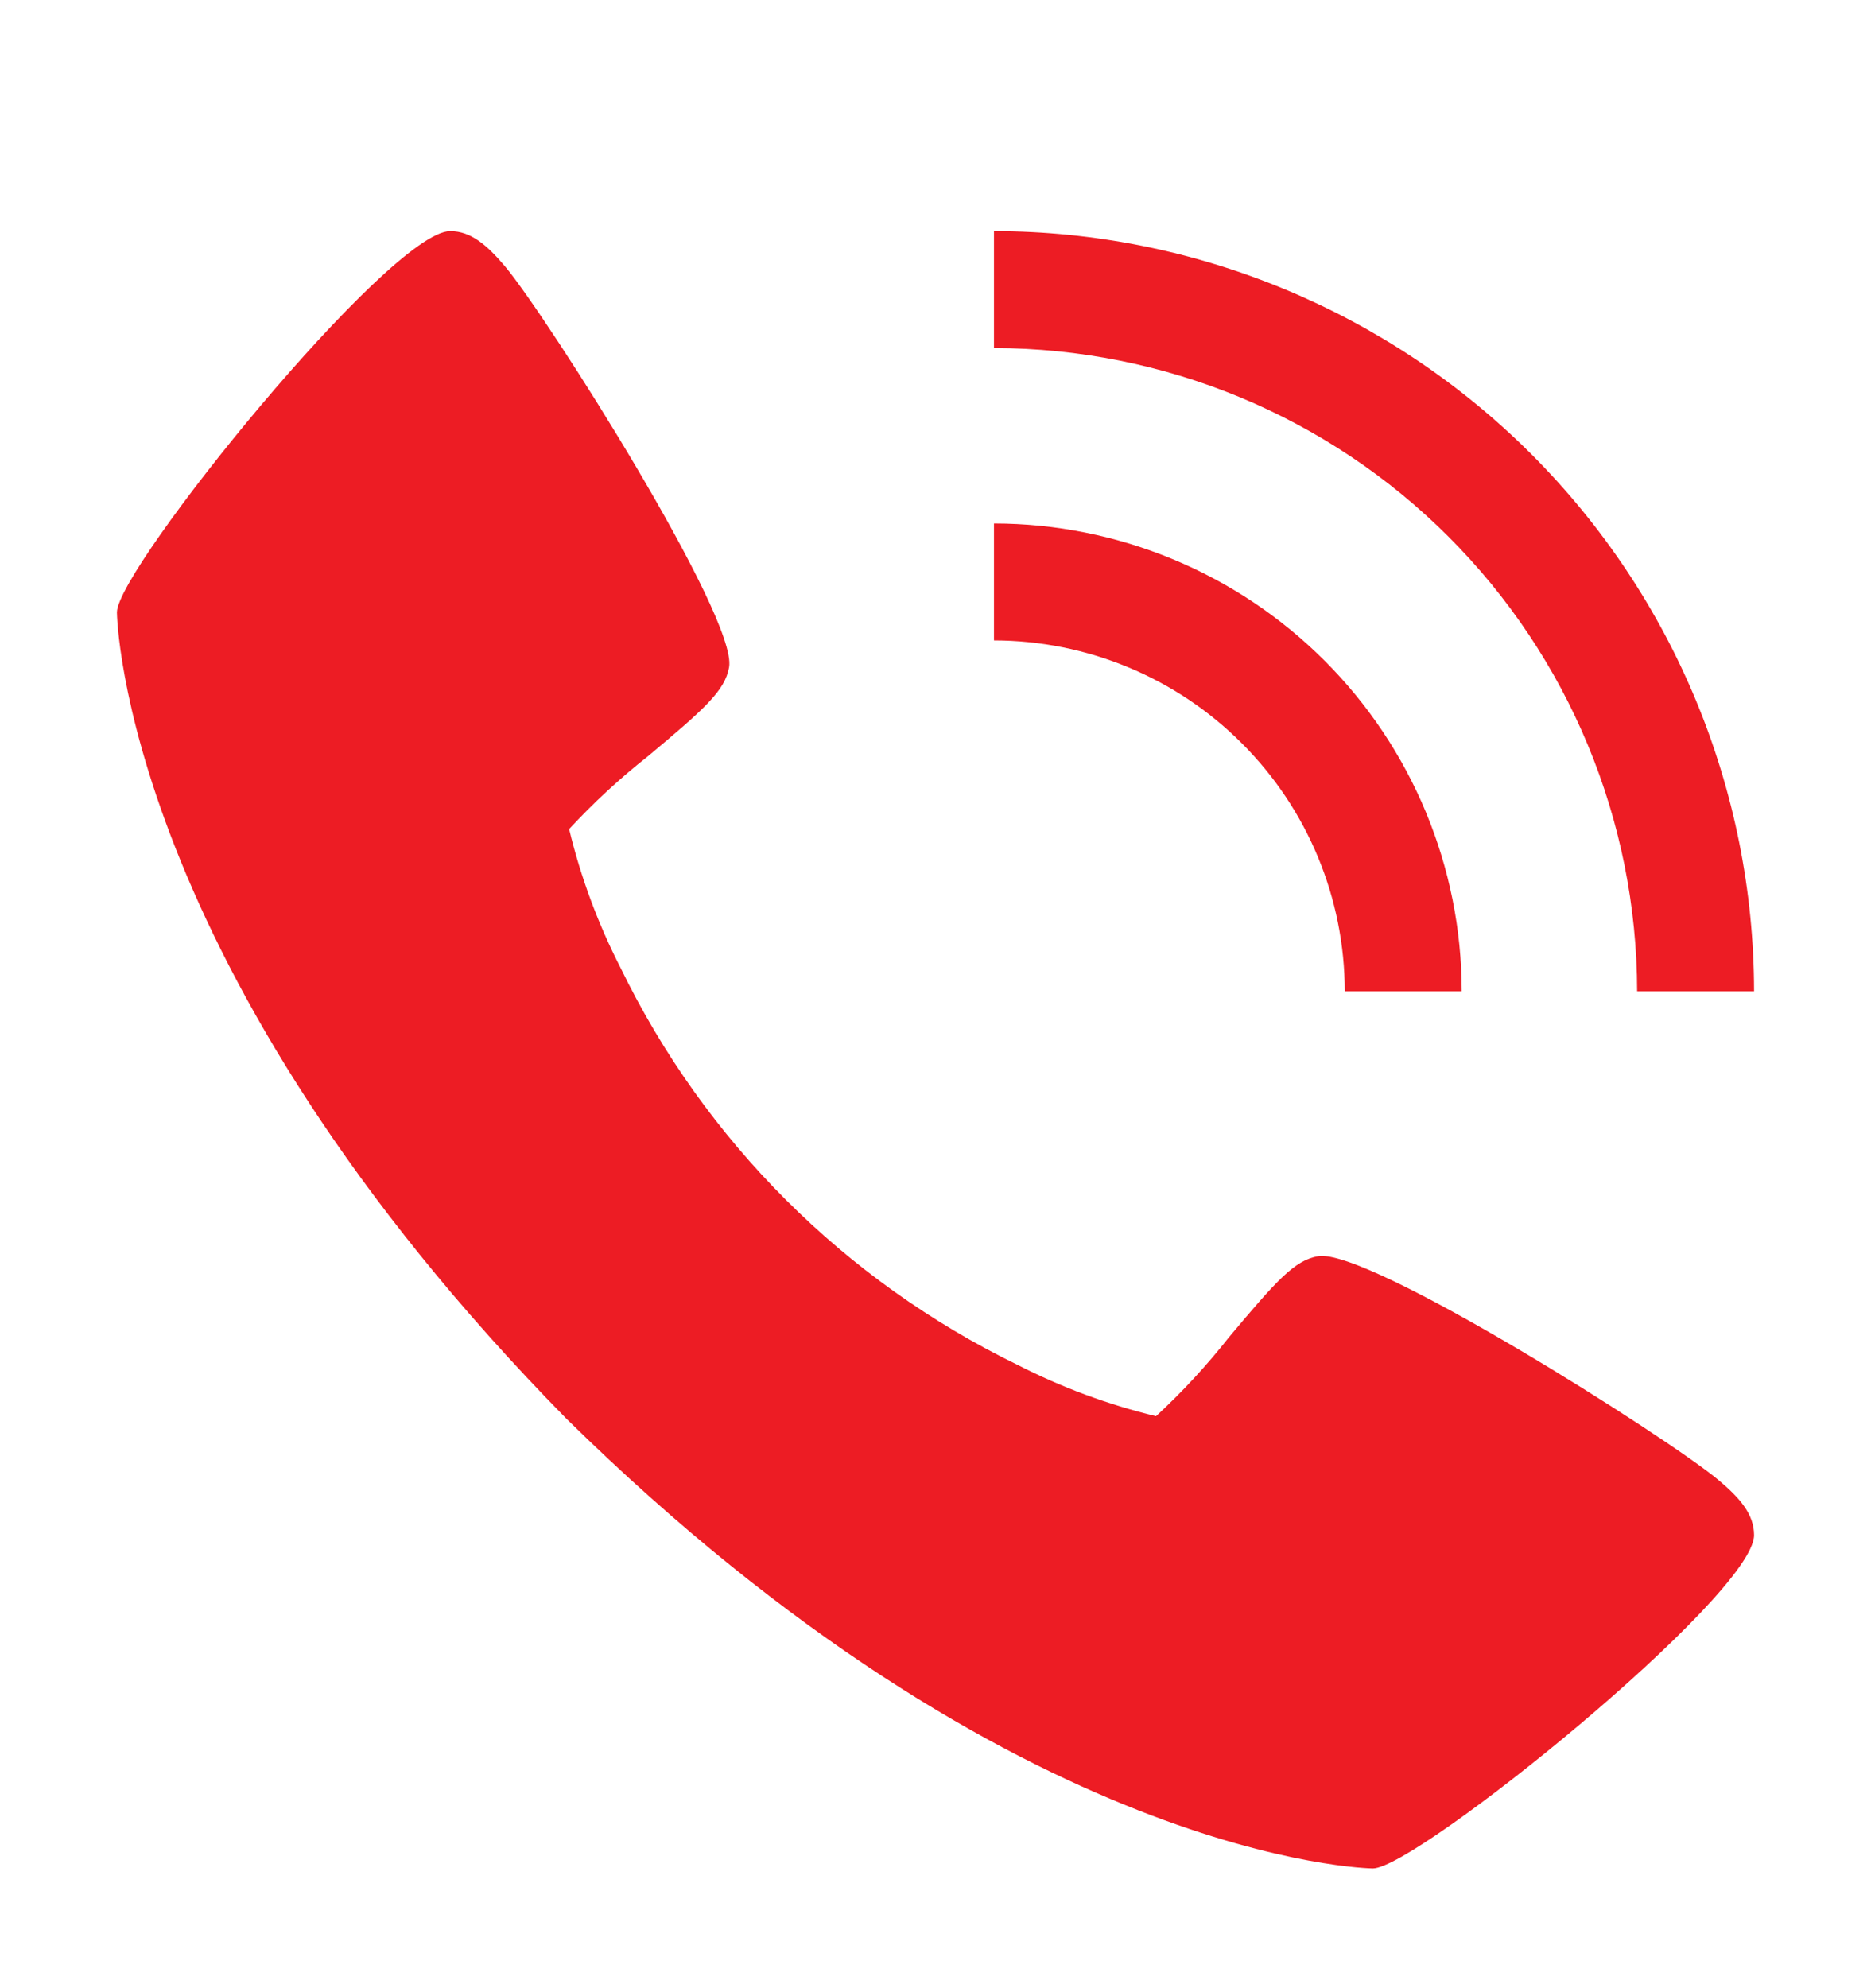
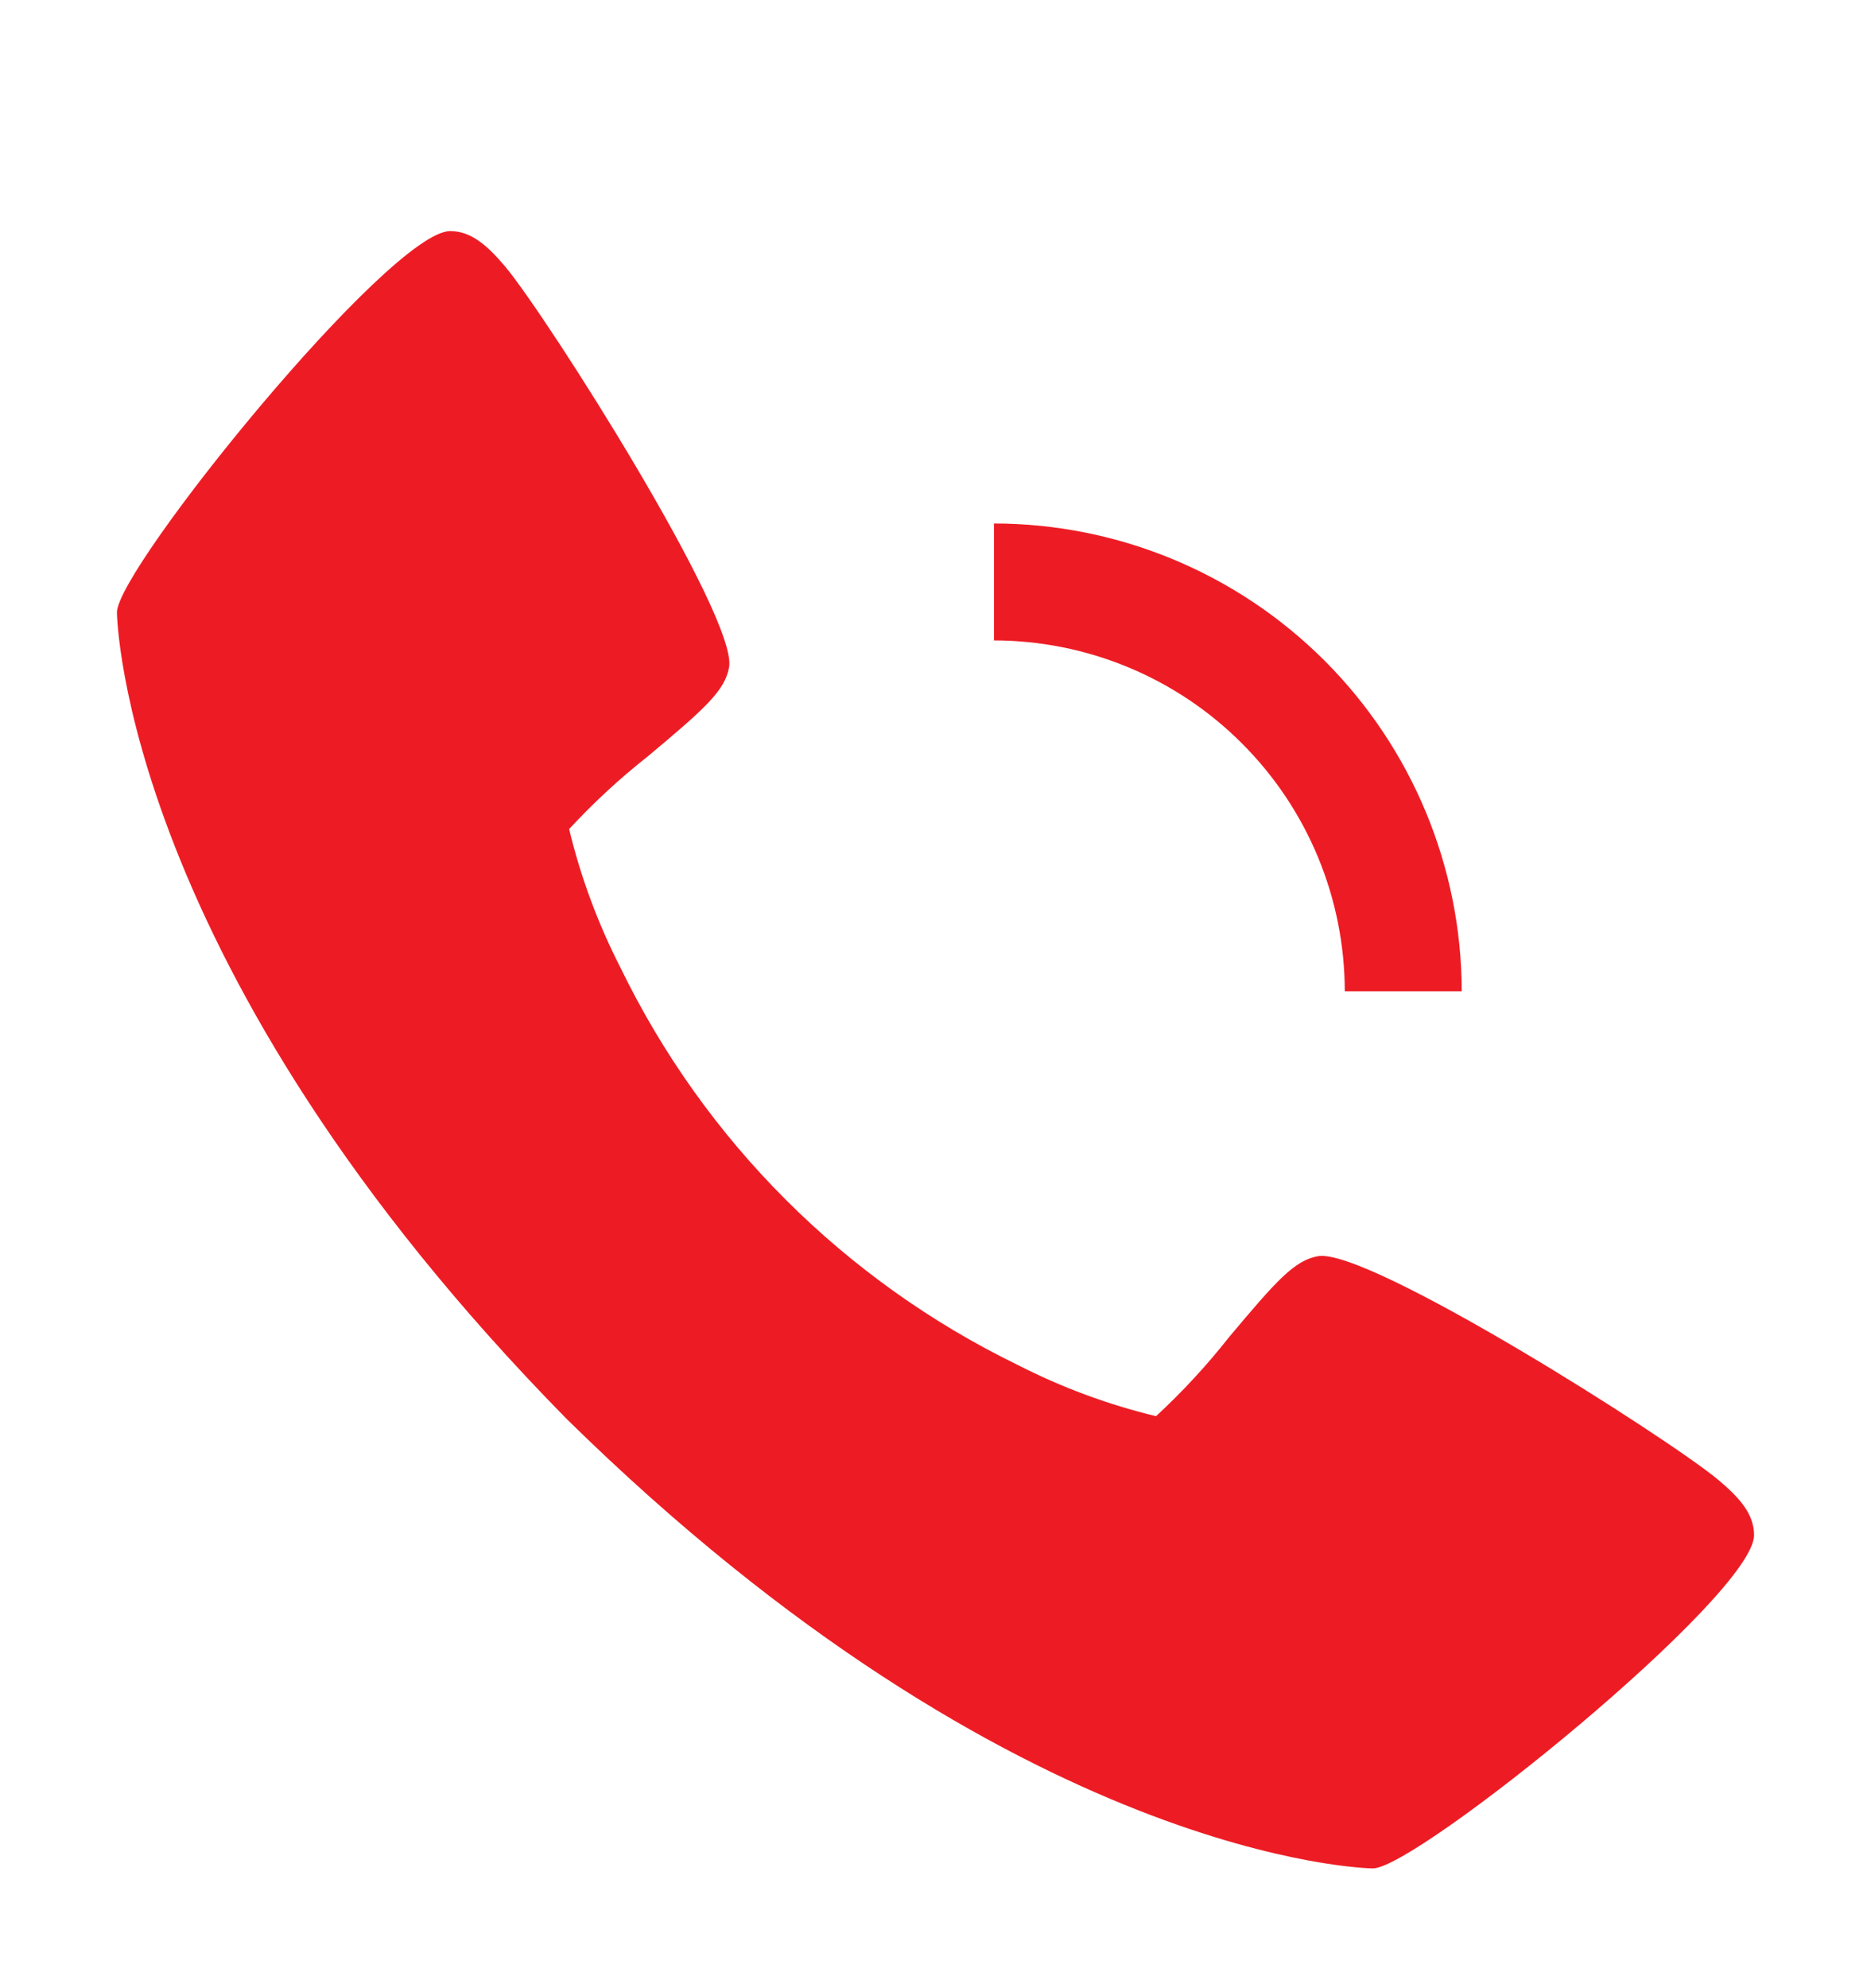
<svg xmlns="http://www.w3.org/2000/svg" width="16" height="17" viewBox="0 0 16 17" fill="none">
  <path d="M14.697 12.656C14.259 12.29 11.697 10.667 11.271 10.741C11.07 10.777 10.918 10.947 10.508 11.436C10.319 11.676 10.111 11.901 9.886 12.109C9.474 12.01 9.076 11.862 8.699 11.669C7.221 10.949 6.026 9.755 5.307 8.276C5.114 7.899 4.966 7.501 4.867 7.089C5.075 6.864 5.3 6.656 5.54 6.467C6.029 6.058 6.199 5.906 6.235 5.705C6.309 5.278 4.685 2.716 4.32 2.279C4.167 2.098 4.028 1.976 3.85 1.976C3.334 1.976 1 4.862 1 5.236C1 5.267 1.05 8.271 4.845 12.132C8.705 15.926 11.71 15.976 11.74 15.976C12.114 15.976 15 13.642 15 13.126C15 12.948 14.879 12.809 14.697 12.656Z" fill="#ED1C24" />
  <path d="M11.5 8.476H12.5C12.499 7.416 12.077 6.399 11.327 5.649C10.577 4.899 9.56 4.477 8.5 4.476V5.476C9.295 5.477 10.058 5.793 10.62 6.356C11.183 6.918 11.499 7.681 11.5 8.476Z" fill="#ED1C24" />
-   <path d="M14 8.476H15C14.998 6.753 14.313 5.101 13.094 3.882C11.875 2.664 10.223 1.978 8.5 1.976V2.976C9.958 2.978 11.356 3.558 12.387 4.589C13.418 5.62 13.998 7.018 14 8.476Z" fill="#ED1C24" />
</svg>